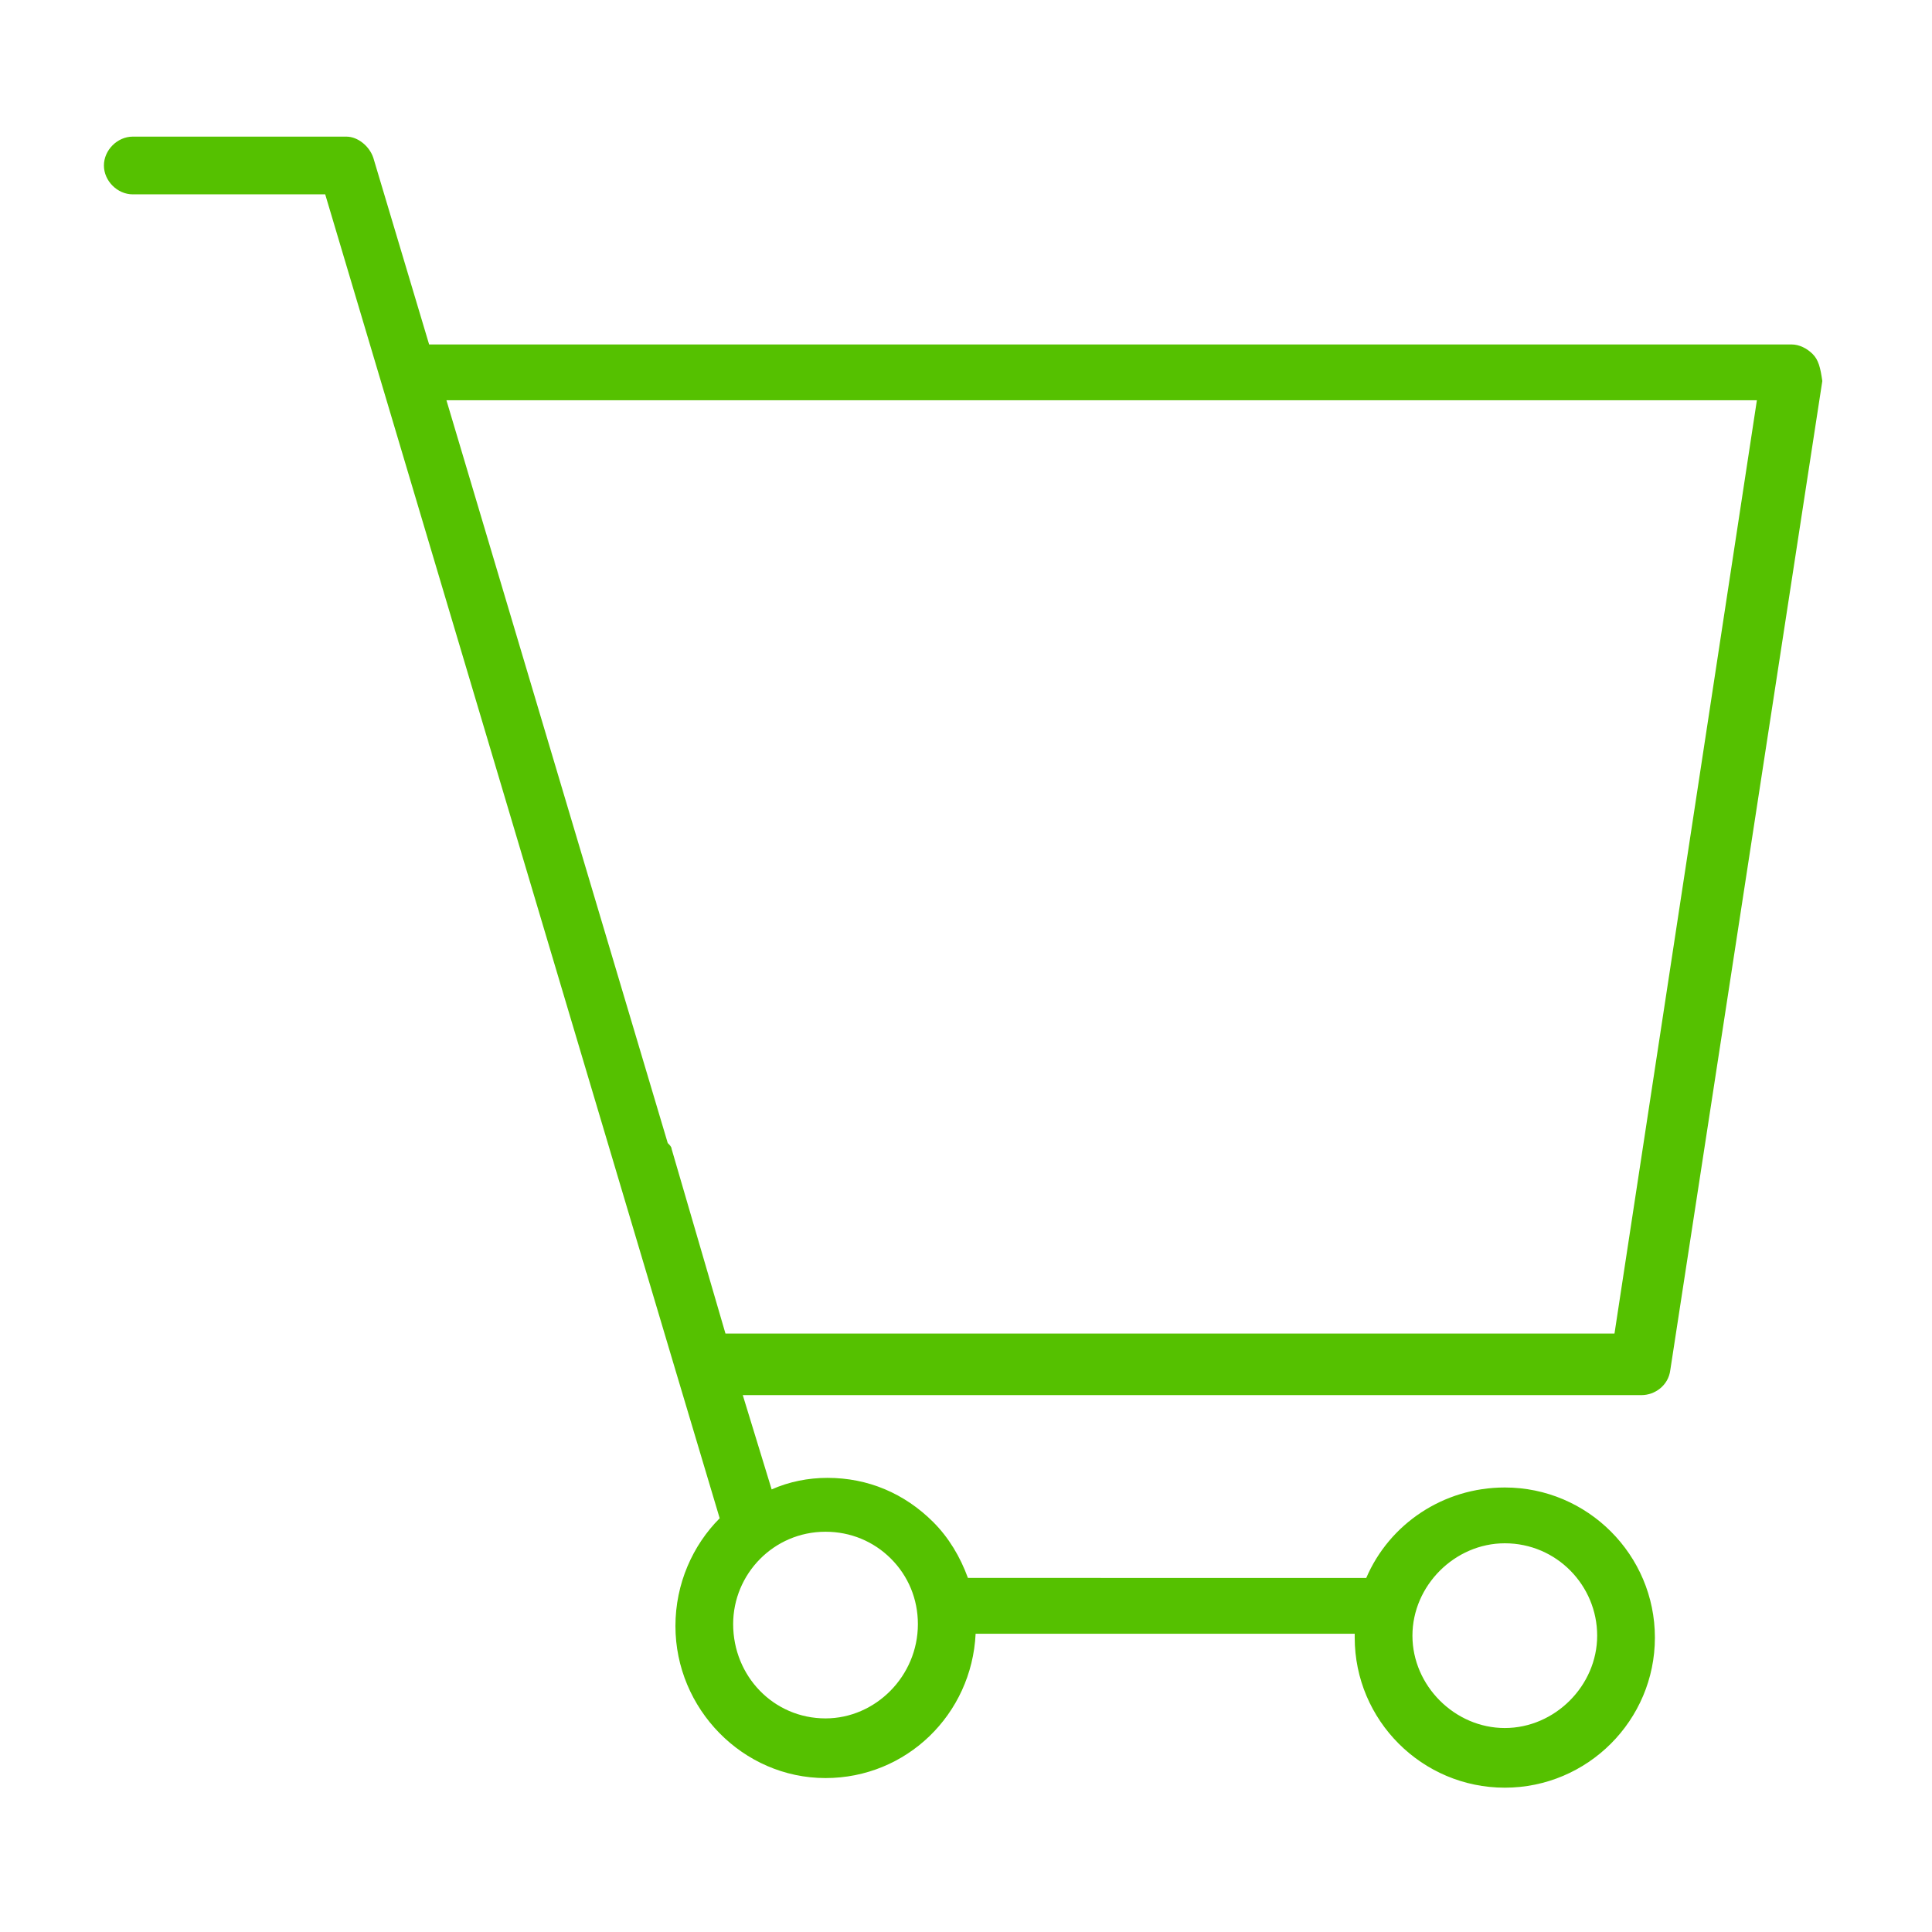
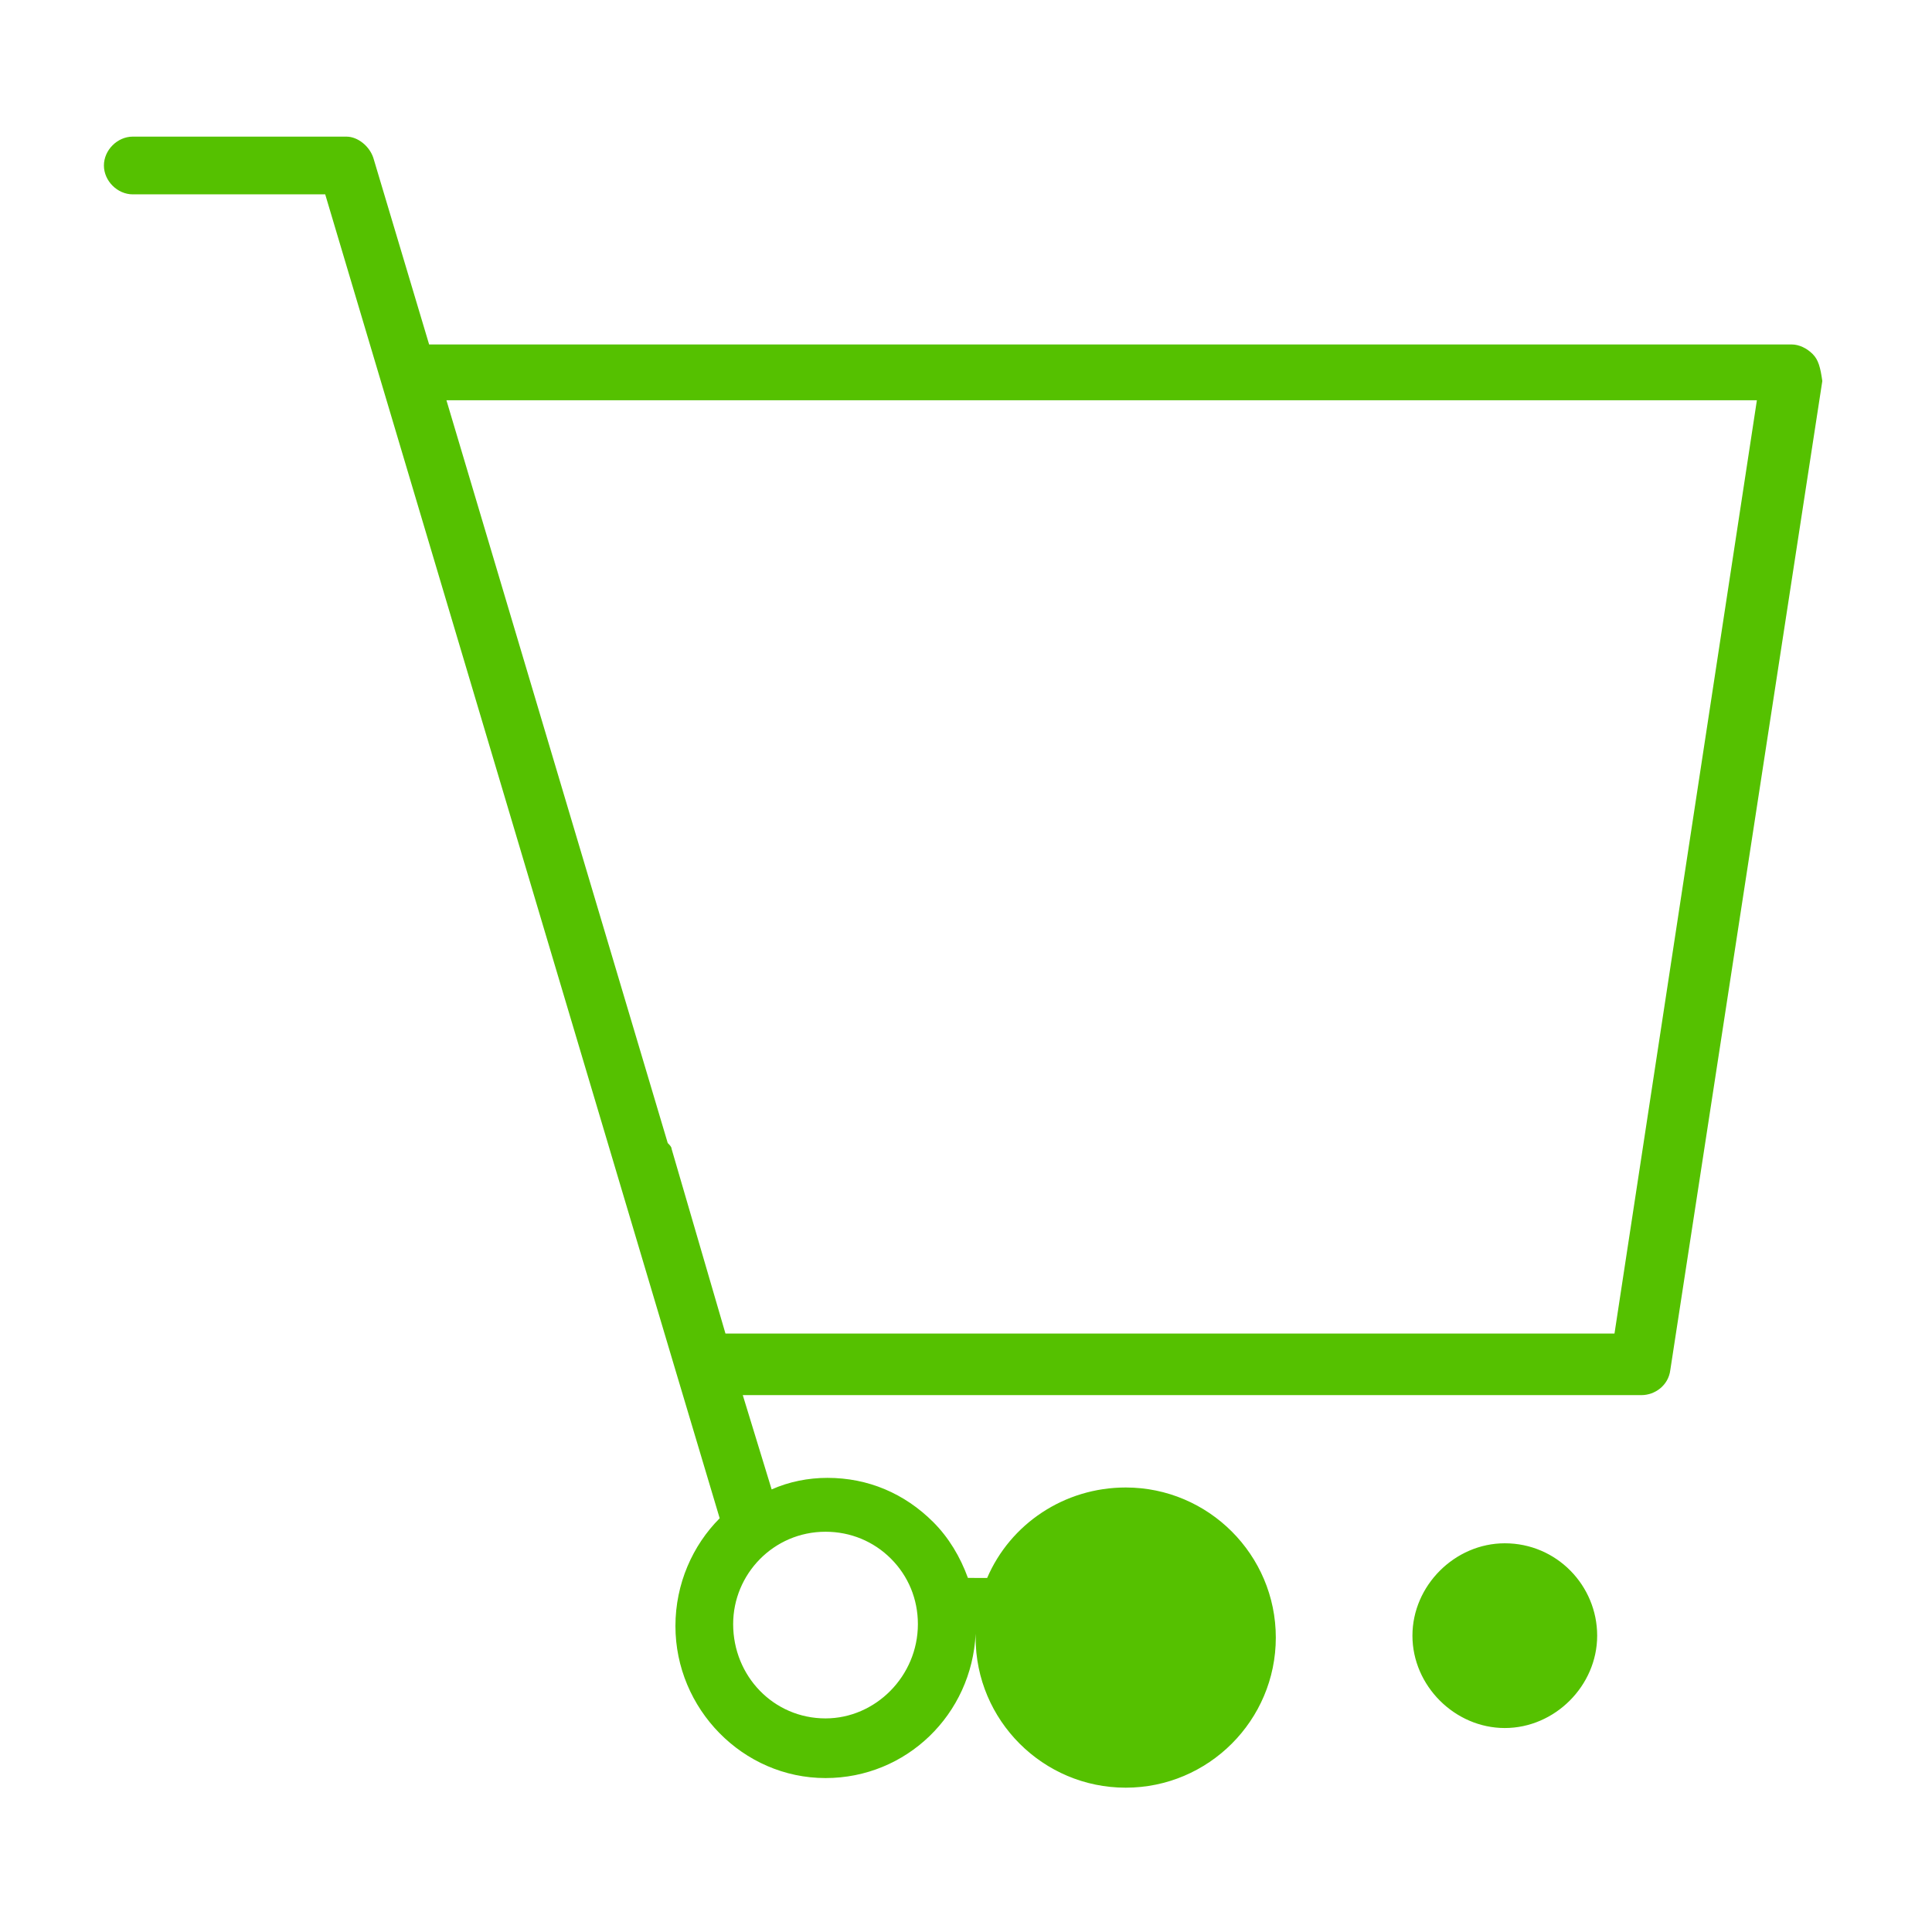
<svg xmlns="http://www.w3.org/2000/svg" version="1.1" id="Layer_1" x="0px" y="0px" viewBox="0 0 100.4 100.4" style="enable-background:new 0 0 100.4 100.4;" xml:space="preserve">
  <style type="text/css"> .st0{fill:#55C100;} </style>
-   <path class="st0" d="M94.2,18.4c-0.3-0.3-0.7-0.5-1.1-0.5H22.3l-2.9-9.7c-0.2-0.6-0.8-1.1-1.4-1.1H6.9c-0.8,0-1.5,0.7-1.5,1.5 s0.7,1.5,1.5,1.5h10l18.2,61.1c0,0,0,0,0,0l2.3,7.7c-1.4,1.4-2.3,3.4-2.3,5.6c0,4.3,3.5,7.9,7.8,7.9c4.2,0,7.6-3.3,7.8-7.5h19.7 c0,0.1,0,0.1,0,0.2c0,4.3,3.5,7.8,7.8,7.8s7.8-3.5,7.8-7.8s-3.5-7.8-7.8-7.8c-3.2,0-6,1.9-7.2,4.7H50.3c-0.4-1.1-1-2.1-1.8-2.9 c-1.5-1.5-3.4-2.3-5.5-2.3c0,0,0,0,0,0c-1,0-2,0.2-2.9,0.6l-1.5-4.9h46.7c0.7,0,1.4-0.5,1.5-1.3l7.9-51.4 C94.6,19.1,94.5,18.7,94.2,18.4z M78.2,80.2c2.7,0,4.8,2.2,4.8,4.8s-2.2,4.8-4.8,4.8s-4.8-2.2-4.8-4.8S75.6,80.2,78.2,80.2z M42.9,79.6L42.9,79.6c1.3,0,2.5,0.5,3.4,1.4c0.9,0.9,1.4,2.1,1.4,3.4c0,2.7-2.2,4.9-4.8,4.9c-2.7,0-4.8-2.2-4.8-4.9 C38.1,81.8,40.2,79.6,42.9,79.6z M83.9,69.3H37.7l-2.8-9.6c0-0.1-0.1-0.2-0.2-0.3L23.2,20.8h68.1L83.9,69.3z" />
+   <path class="st0" d="M94.2,18.4c-0.3-0.3-0.7-0.5-1.1-0.5H22.3l-2.9-9.7c-0.2-0.6-0.8-1.1-1.4-1.1H6.9c-0.8,0-1.5,0.7-1.5,1.5 s0.7,1.5,1.5,1.5h10l18.2,61.1c0,0,0,0,0,0l2.3,7.7c-1.4,1.4-2.3,3.4-2.3,5.6c0,4.3,3.5,7.9,7.8,7.9c4.2,0,7.6-3.3,7.8-7.5c0,0.1,0,0.1,0,0.2c0,4.3,3.5,7.8,7.8,7.8s7.8-3.5,7.8-7.8s-3.5-7.8-7.8-7.8c-3.2,0-6,1.9-7.2,4.7H50.3c-0.4-1.1-1-2.1-1.8-2.9 c-1.5-1.5-3.4-2.3-5.5-2.3c0,0,0,0,0,0c-1,0-2,0.2-2.9,0.6l-1.5-4.9h46.7c0.7,0,1.4-0.5,1.5-1.3l7.9-51.4 C94.6,19.1,94.5,18.7,94.2,18.4z M78.2,80.2c2.7,0,4.8,2.2,4.8,4.8s-2.2,4.8-4.8,4.8s-4.8-2.2-4.8-4.8S75.6,80.2,78.2,80.2z M42.9,79.6L42.9,79.6c1.3,0,2.5,0.5,3.4,1.4c0.9,0.9,1.4,2.1,1.4,3.4c0,2.7-2.2,4.9-4.8,4.9c-2.7,0-4.8-2.2-4.8-4.9 C38.1,81.8,40.2,79.6,42.9,79.6z M83.9,69.3H37.7l-2.8-9.6c0-0.1-0.1-0.2-0.2-0.3L23.2,20.8h68.1L83.9,69.3z" />
</svg>